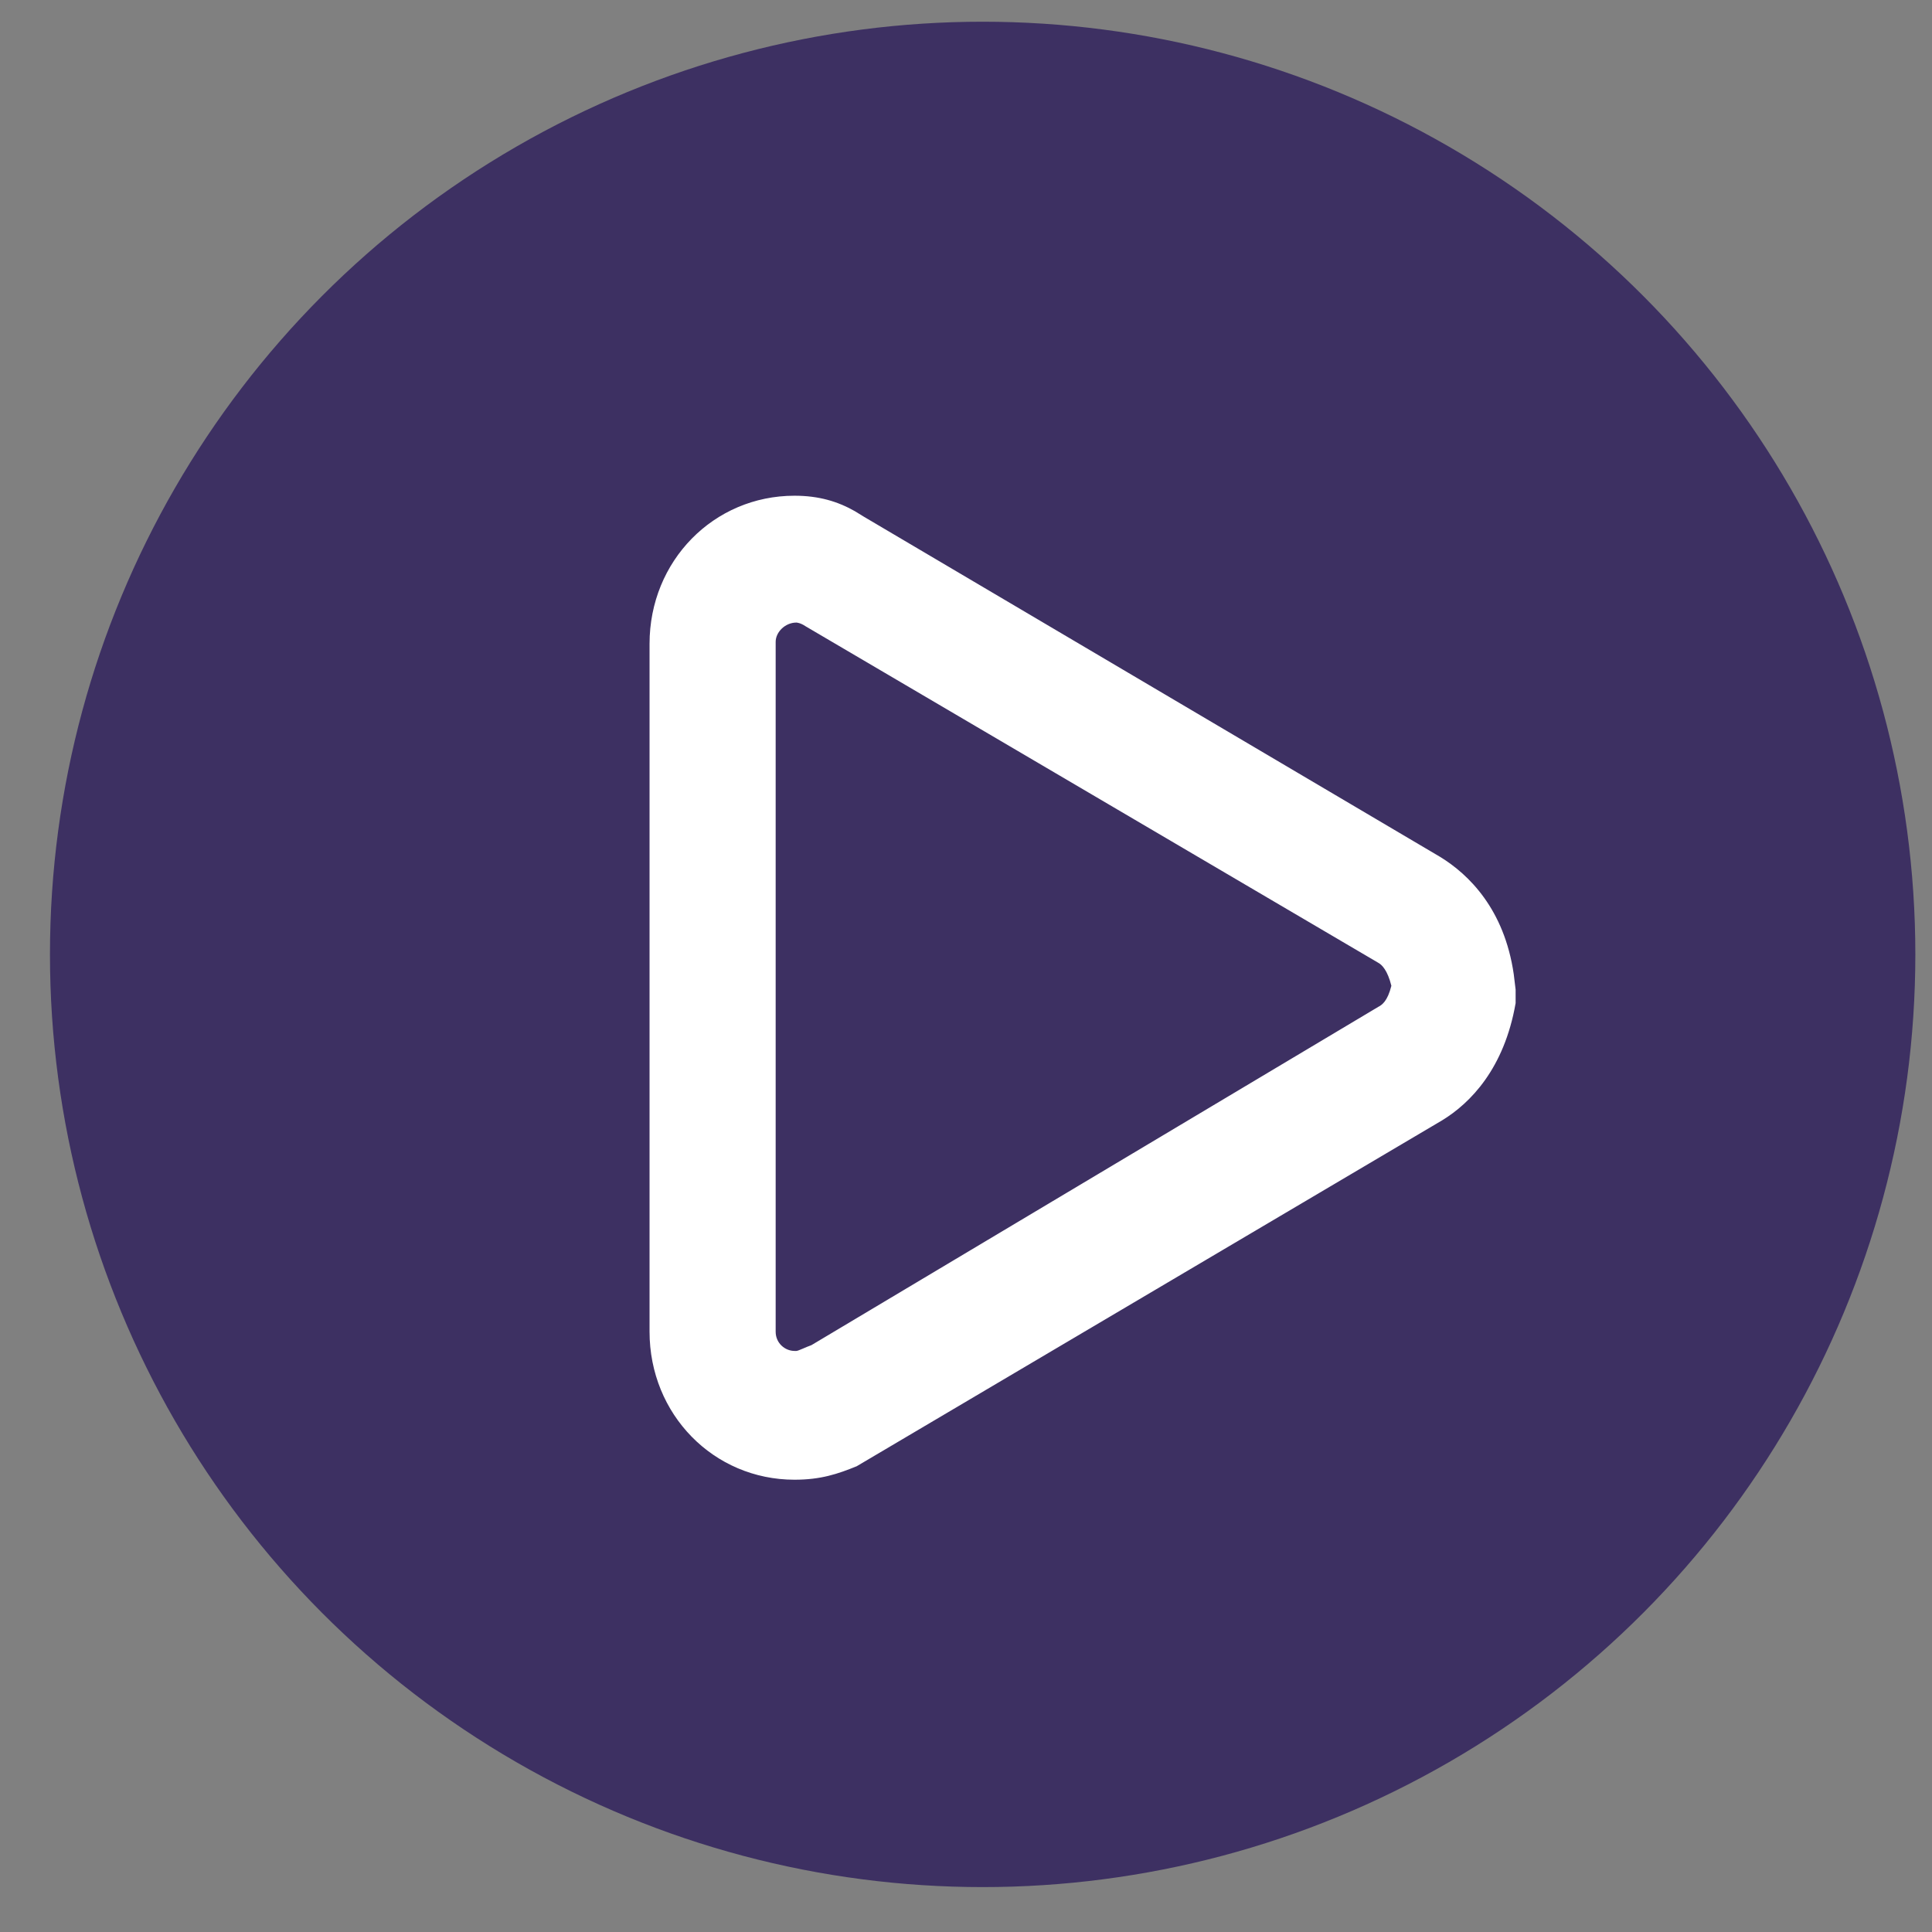
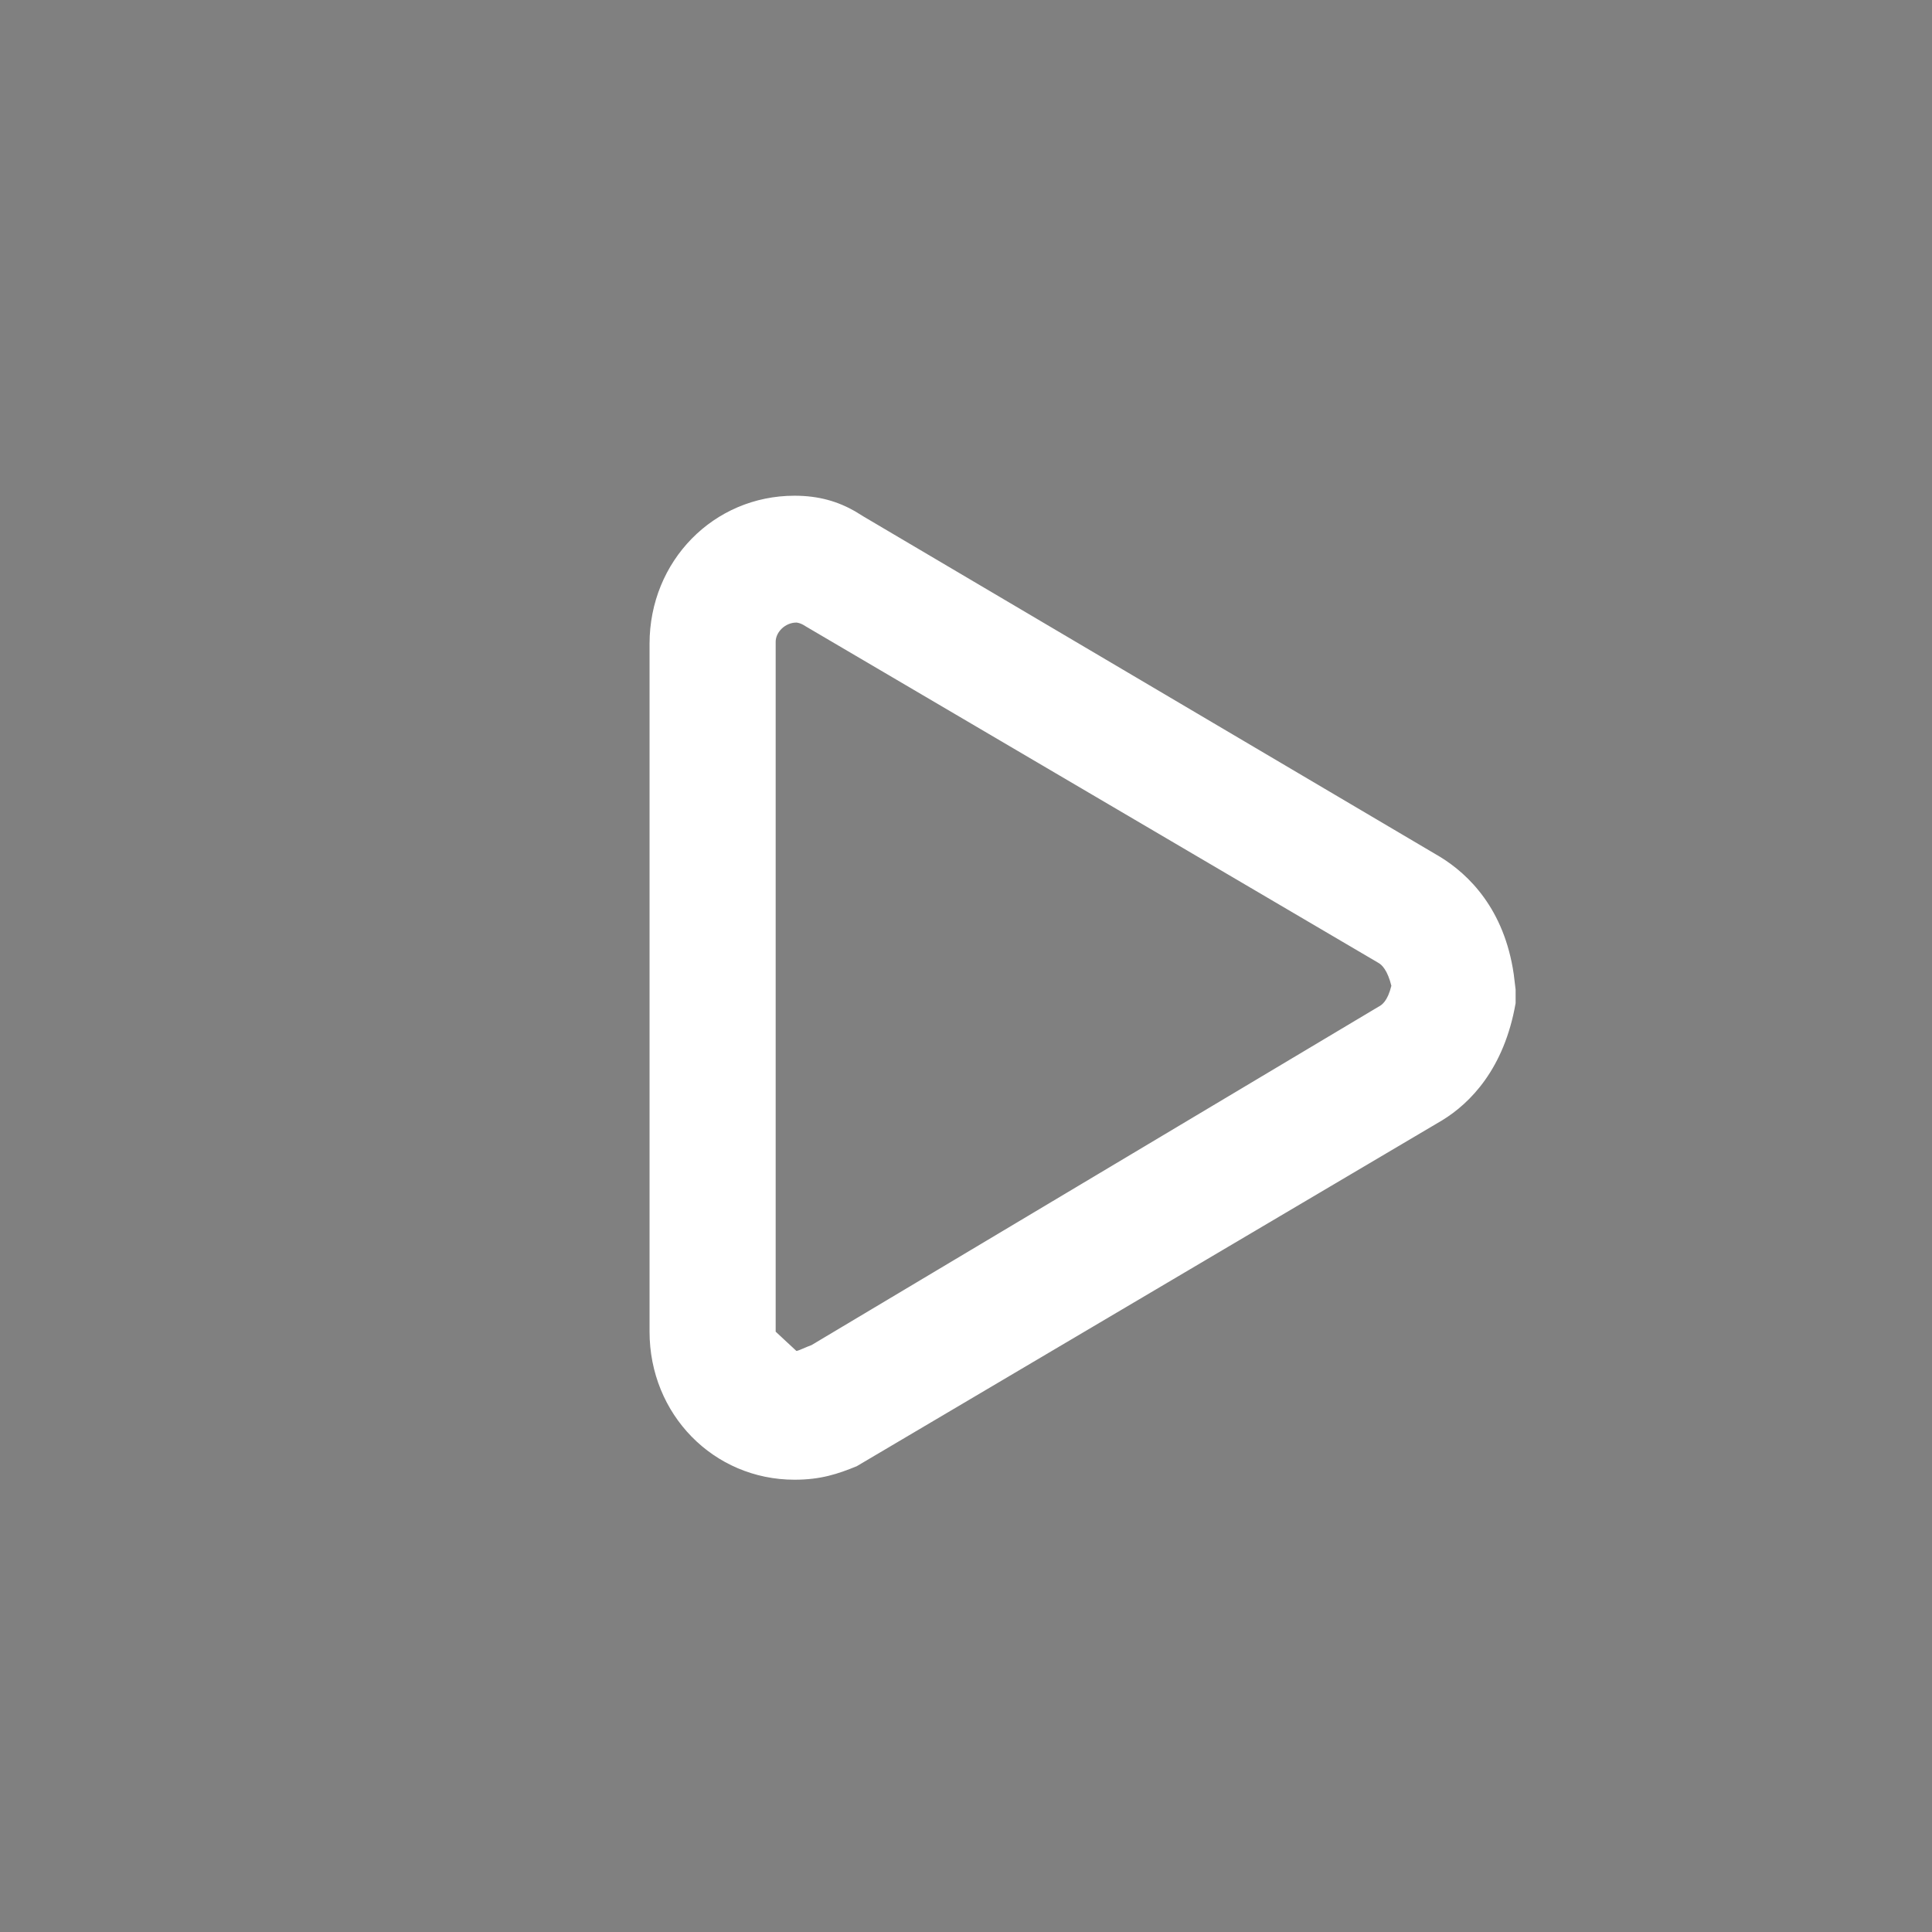
<svg xmlns="http://www.w3.org/2000/svg" width="29px" height="29px" viewBox="0 0 29 29" version="1.1">
  <rect x="0" y="0" width="29" height="29" fill="#808080" stroke="none" />
  <title>icon-successplays</title>
  <desc>Created with Sketch.</desc>
  <g id="Page-1" stroke="none" stroke-width="1" fill="none" fill-rule="evenodd">
    <g id="Marketplace__Single-App__Totango.com" transform="translate(-412, -2165)">
      <g id="icon-successplays" transform="translate(412.75, 2165.326)">
-         <circle id="Oval-Copy-2" fill="#3D3062" cx="14" cy="14" r="14" />
        <g id="totango-icons_SuccessPlay-icon" transform="translate(9, 7)" fill="#FFFFFF">
          <g id="Layer_1">
-             <path d="M2.176,14.885 C0.961,14.885 0,13.904 0,12.663 L0,2.337 C0,1.096 0.961,0.115 2.176,0.115 C2.543,0.115 2.826,0.202 3.08,0.346 L3.222,0.433 L11.87,5.538 C12.293,5.798 12.83,6.317 12.972,7.298 L13,7.529 L13,7.731 C12.83,8.712 12.322,9.231 11.898,9.49 L3.109,14.683 C2.826,14.798 2.572,14.885 2.176,14.885 Z M2.204,2.019 C2.035,2.019 1.893,2.163 1.893,2.308 L1.893,12.663 C1.893,12.837 2.035,12.952 2.176,12.952 L2.204,12.952 C2.233,12.952 2.346,12.894 2.43,12.865 L10.937,7.788 C10.993,7.76 11.078,7.702 11.135,7.471 C11.078,7.24 10.993,7.154 10.937,7.125 L2.346,2.077 C2.261,2.019 2.204,2.019 2.204,2.019 L2.204,2.019 Z" id="Shape" />
+             <path d="M2.176,14.885 C0.961,14.885 0,13.904 0,12.663 L0,2.337 C0,1.096 0.961,0.115 2.176,0.115 C2.543,0.115 2.826,0.202 3.08,0.346 L3.222,0.433 L11.87,5.538 C12.293,5.798 12.83,6.317 12.972,7.298 L13,7.529 L13,7.731 C12.83,8.712 12.322,9.231 11.898,9.49 L3.109,14.683 C2.826,14.798 2.572,14.885 2.176,14.885 Z M2.204,2.019 C2.035,2.019 1.893,2.163 1.893,2.308 L1.893,12.663 L2.204,12.952 C2.233,12.952 2.346,12.894 2.43,12.865 L10.937,7.788 C10.993,7.76 11.078,7.702 11.135,7.471 C11.078,7.24 10.993,7.154 10.937,7.125 L2.346,2.077 C2.261,2.019 2.204,2.019 2.204,2.019 L2.204,2.019 Z" id="Shape" />
          </g>
        </g>
      </g>
    </g>
  </g>
</svg>